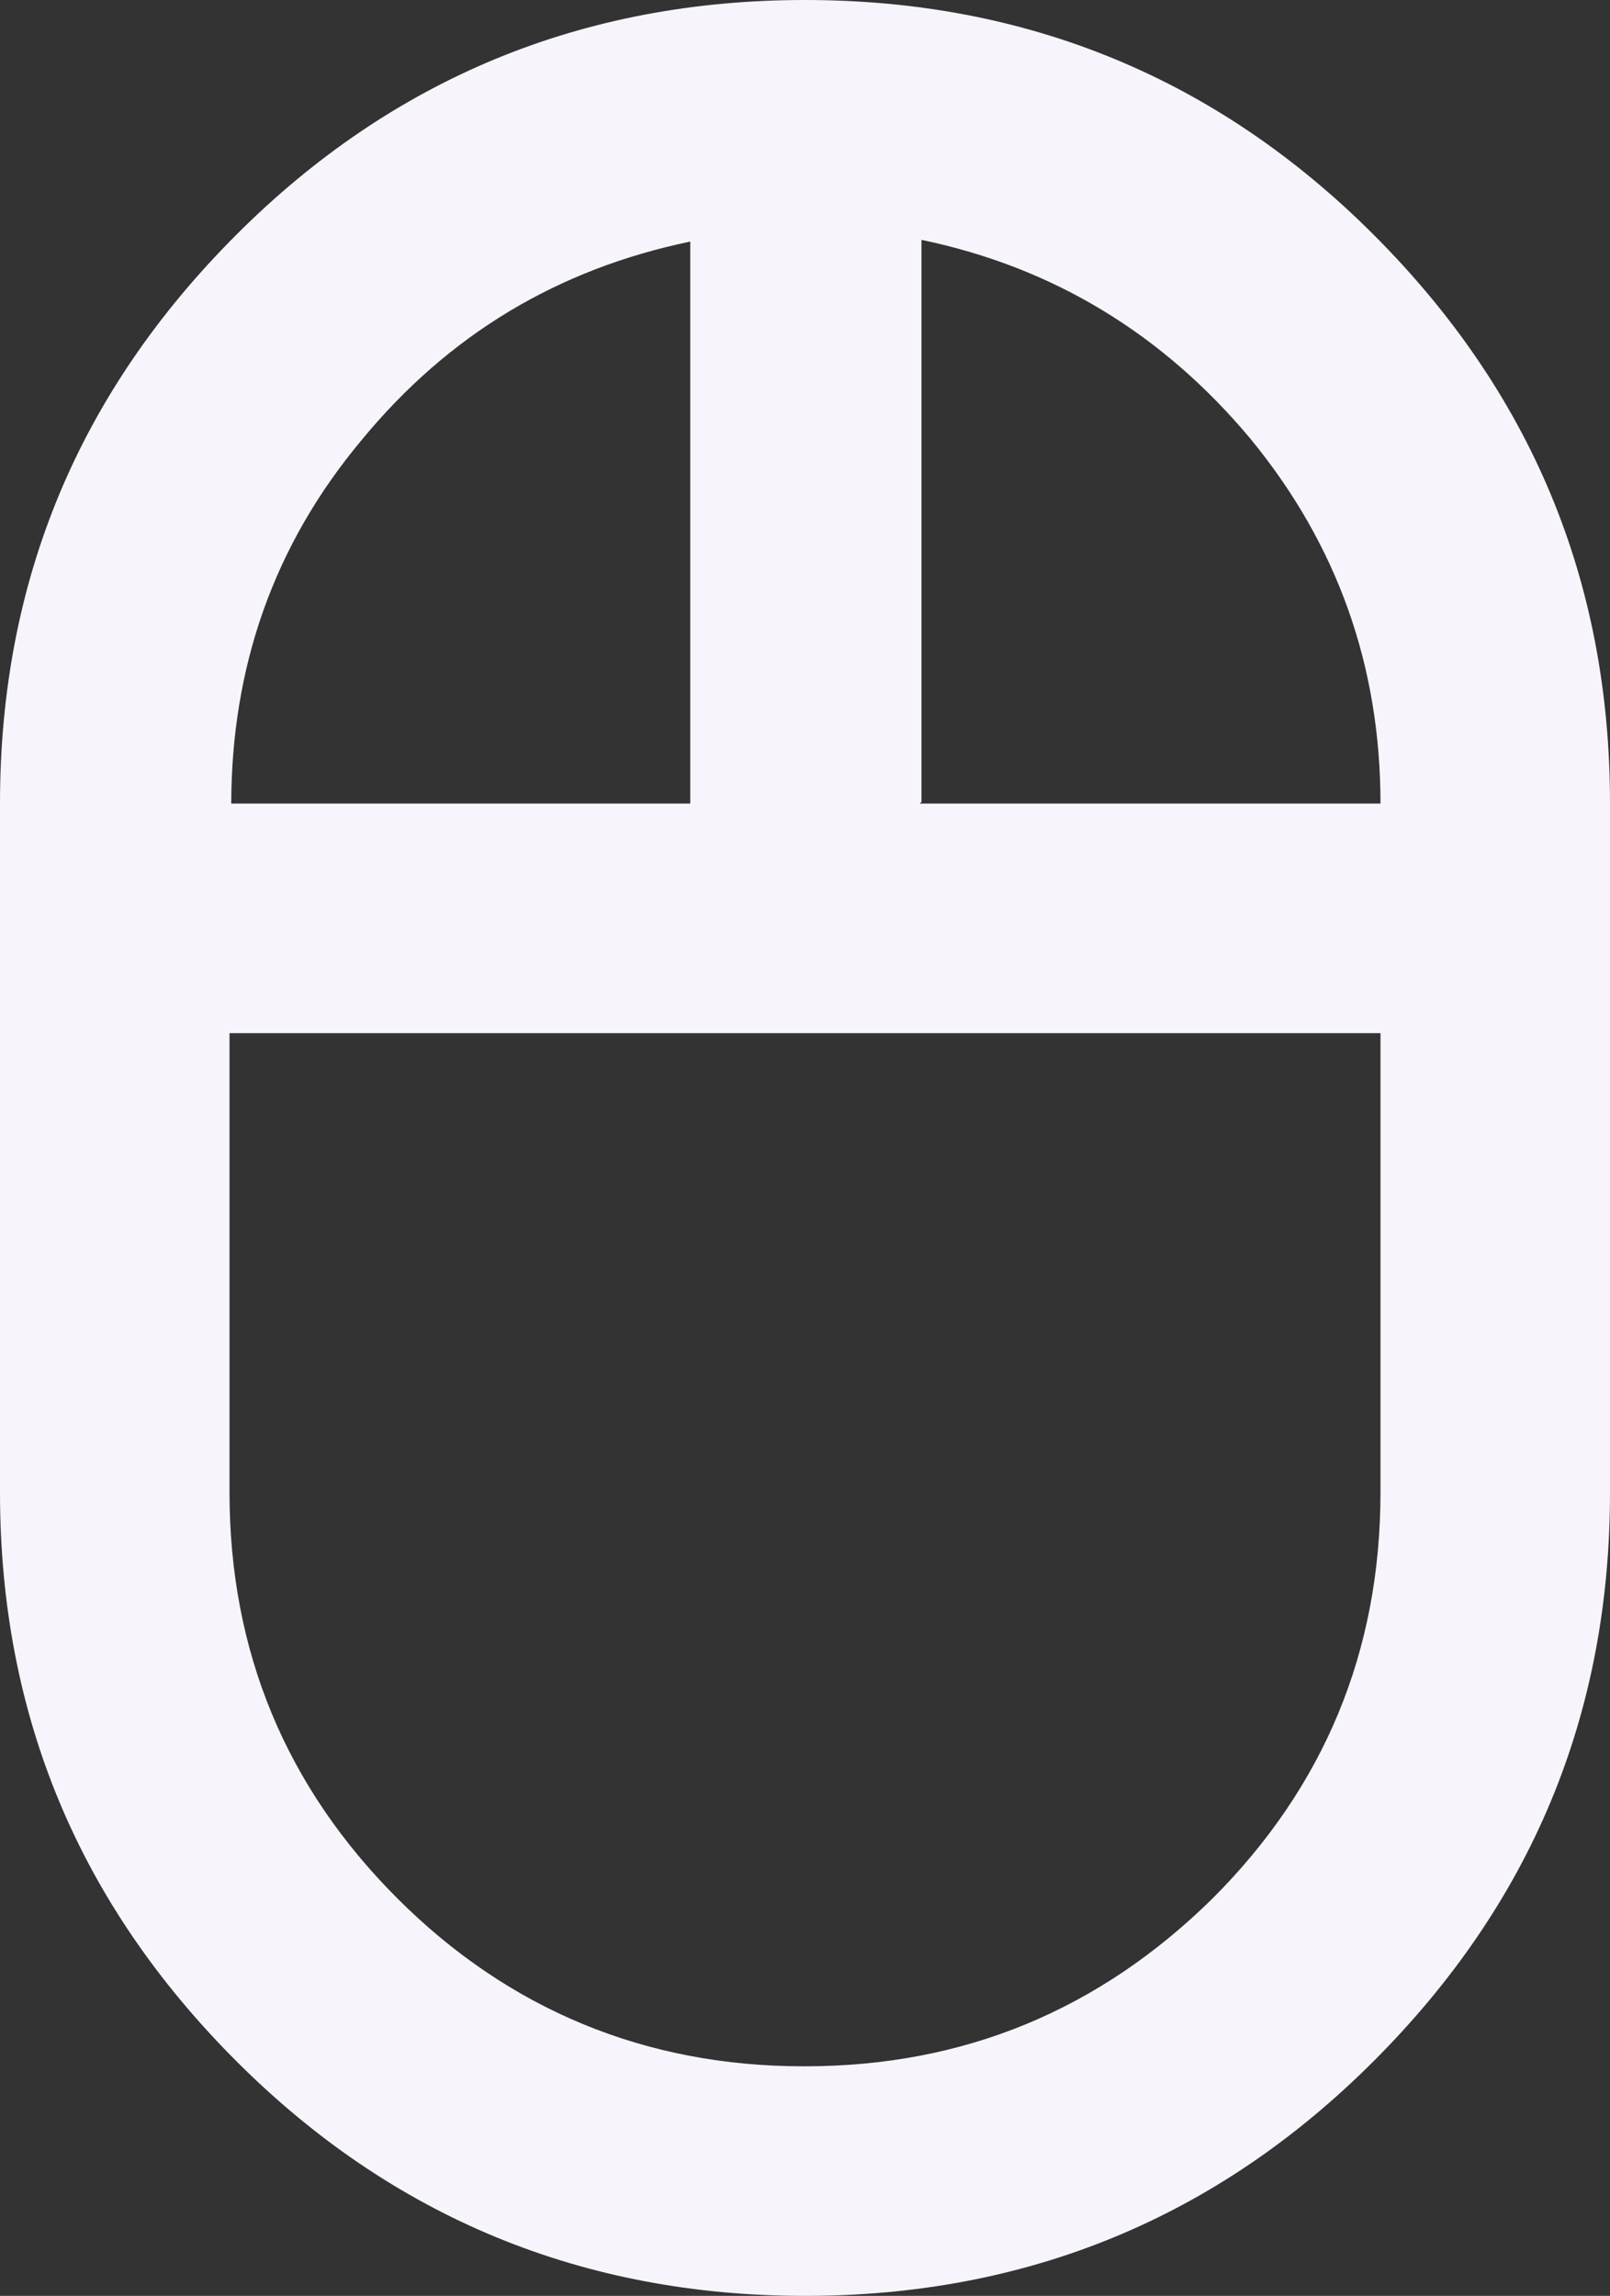
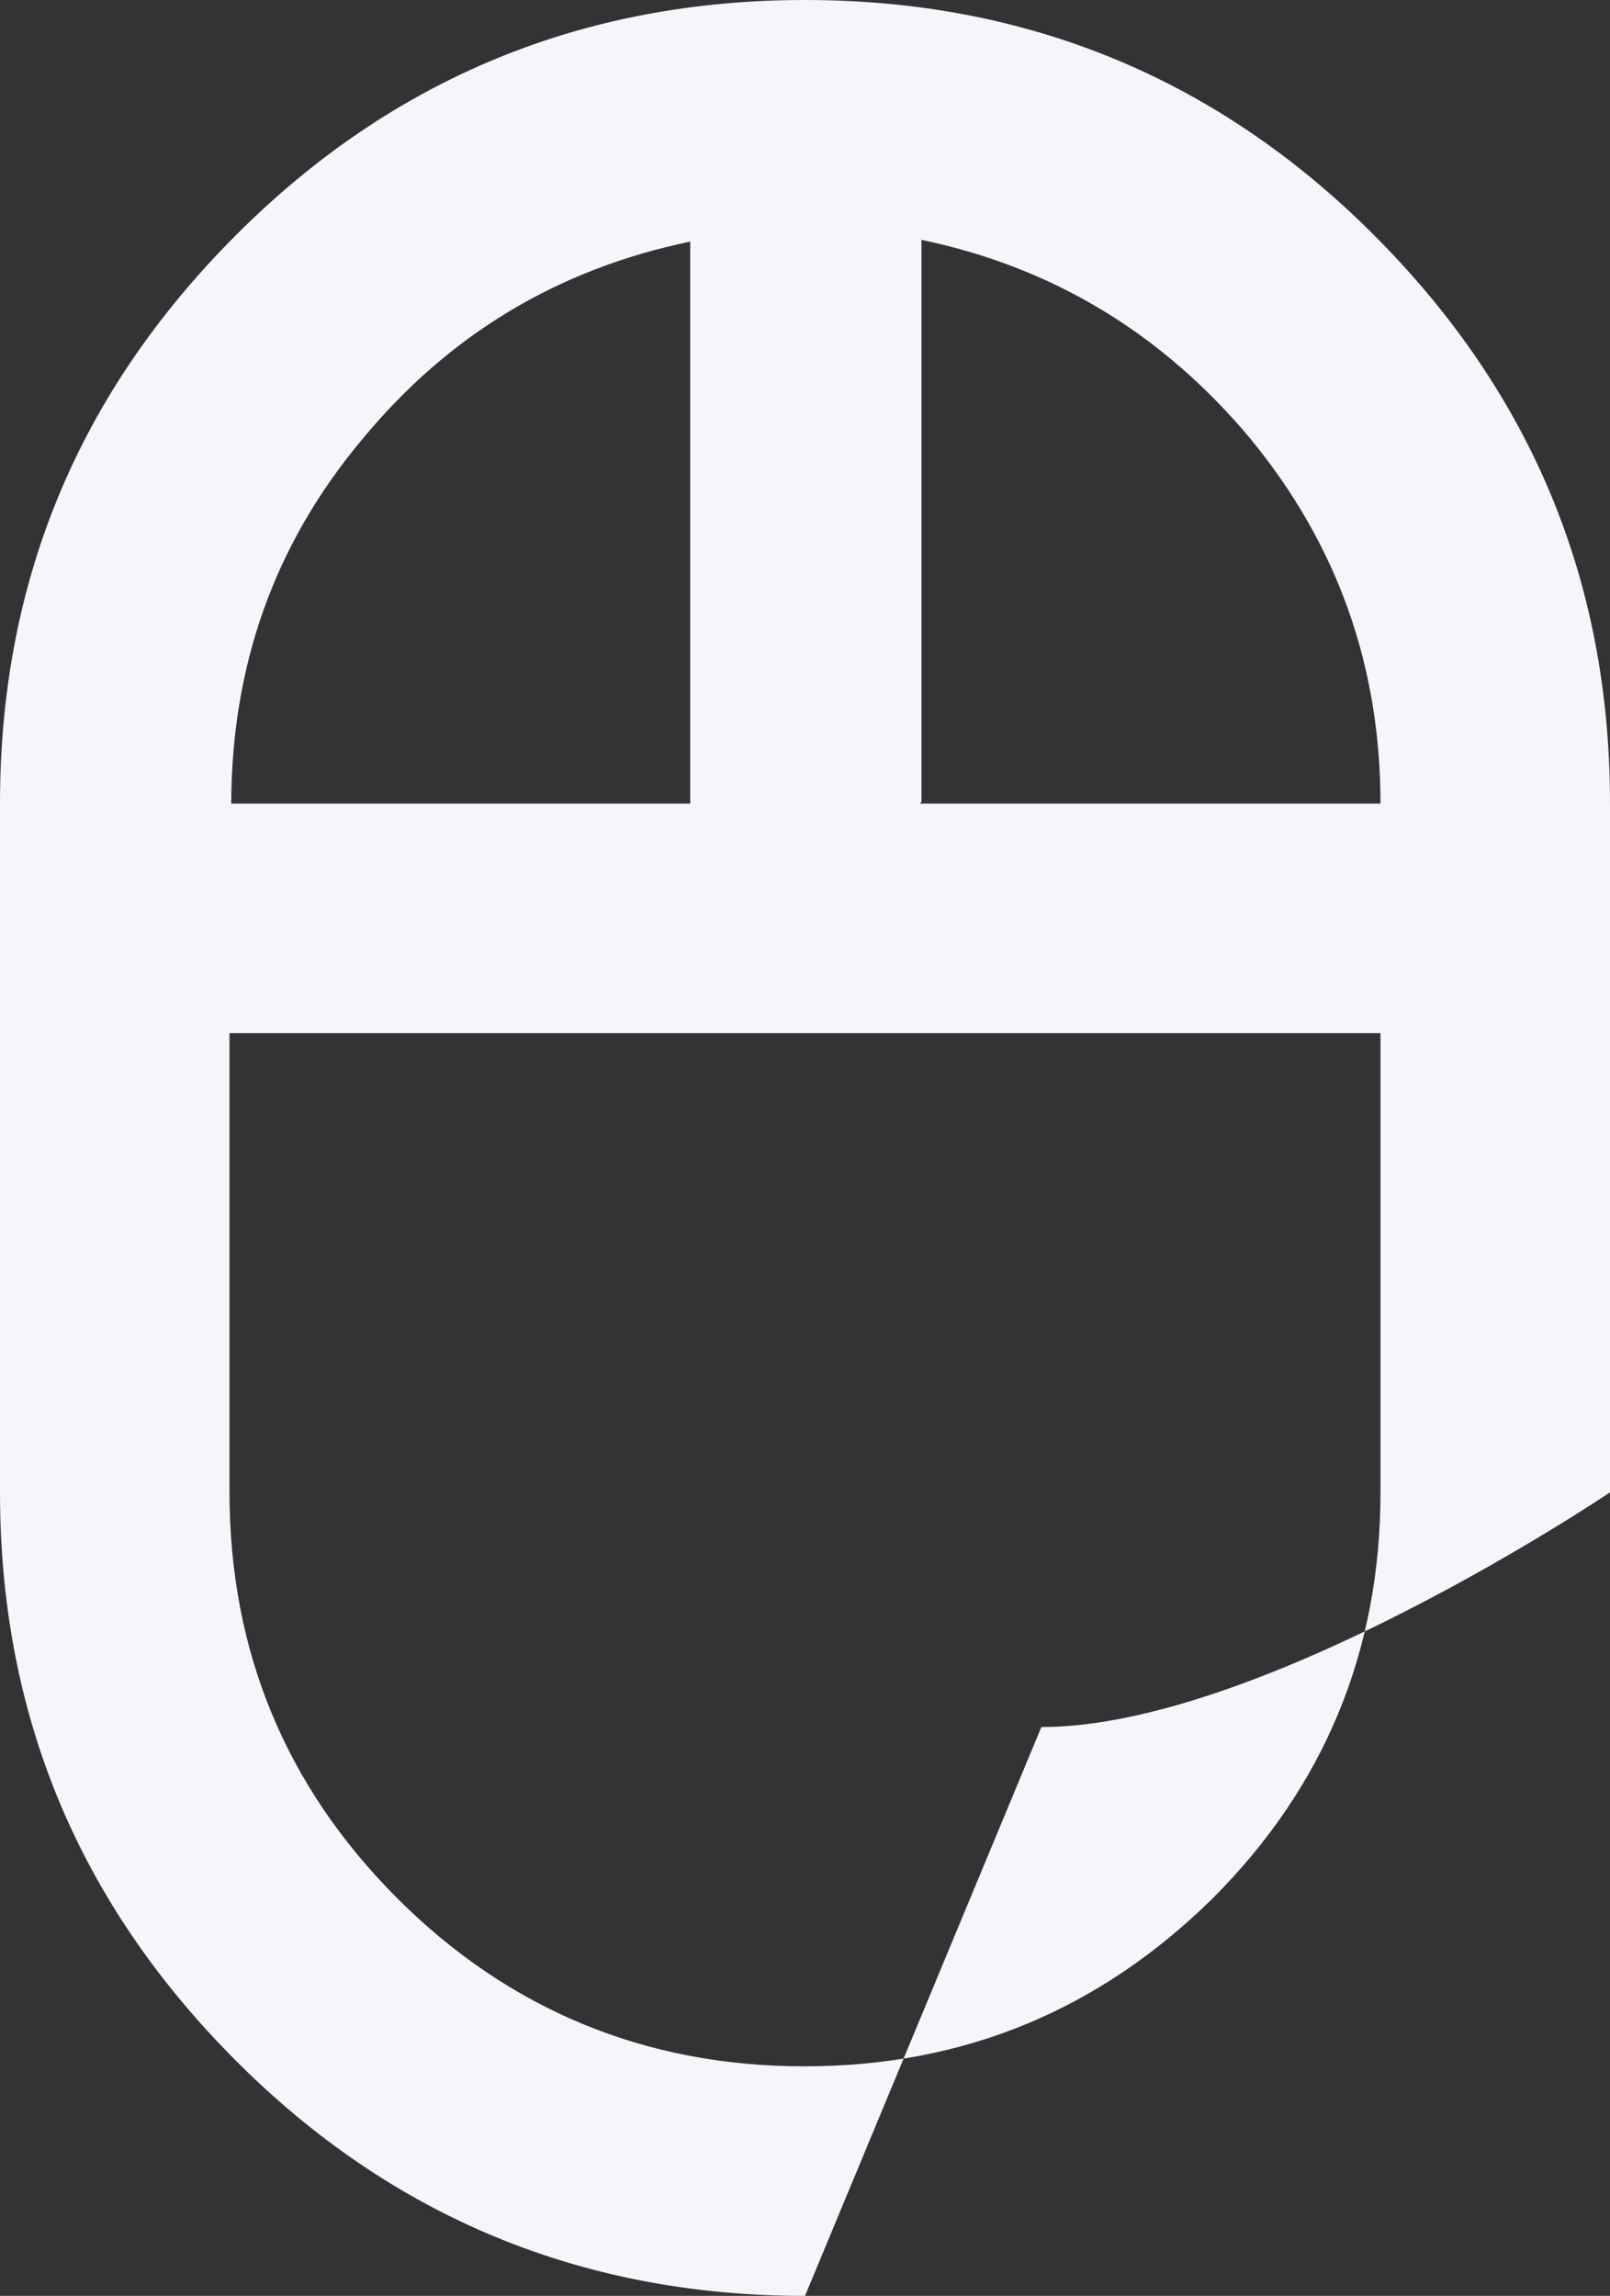
<svg xmlns="http://www.w3.org/2000/svg" id="Layer_1" version="1.1" viewBox="0 0 94 134">
  <rect x="0" y="0" width="94" height="134" fill="#333333" stroke="none" />
  <defs>
    <style>
      .st0 {
        fill: #f7f5fb;
      }
    </style>
  </defs>
  <g id="Layer_11" data-name="Layer_1">
-     <path class="st0" d="M47,134c-13,0-24.1-4.6-33.2-13.7C4.6,111.1,0,100.1,0,87.1v-40.2c0-13,4.6-24,13.8-33.2C22.9,4.6,34,0,47,0s24.1,4.6,33.2,13.7c9.2,9.2,13.8,20.2,13.8,33.2v40.2c0,13-4.6,24-13.8,33.2s-20.3,13.7-33.2,13.7ZM53.7,46.9h26.9c0-8-2.5-15.1-7.6-21.3-5.1-6.1-11.5-10-19.2-11.6v32.8h0ZM13.4,46.9h26.9V14.1c-7.7,1.6-14.1,5.4-19.2,11.6-5.1,6.1-7.6,13.2-7.6,21.3h0ZM47,120.6c9.3,0,17.2-3.3,23.8-9.8,6.5-6.5,9.8-14.4,9.8-23.7v-26.8H13.4v26.8c0,9.3,3.3,17.2,9.8,23.7,6.5,6.5,14.5,9.8,23.7,9.8h0Z" />
+     <path class="st0" d="M47,134c-13,0-24.1-4.6-33.2-13.7C4.6,111.1,0,100.1,0,87.1v-40.2c0-13,4.6-24,13.8-33.2C22.9,4.6,34,0,47,0s24.1,4.6,33.2,13.7c9.2,9.2,13.8,20.2,13.8,33.2v40.2s-20.3,13.7-33.2,13.7ZM53.7,46.9h26.9c0-8-2.5-15.1-7.6-21.3-5.1-6.1-11.5-10-19.2-11.6v32.8h0ZM13.4,46.9h26.9V14.1c-7.7,1.6-14.1,5.4-19.2,11.6-5.1,6.1-7.6,13.2-7.6,21.3h0ZM47,120.6c9.3,0,17.2-3.3,23.8-9.8,6.5-6.5,9.8-14.4,9.8-23.7v-26.8H13.4v26.8c0,9.3,3.3,17.2,9.8,23.7,6.5,6.5,14.5,9.8,23.7,9.8h0Z" />
  </g>
</svg>